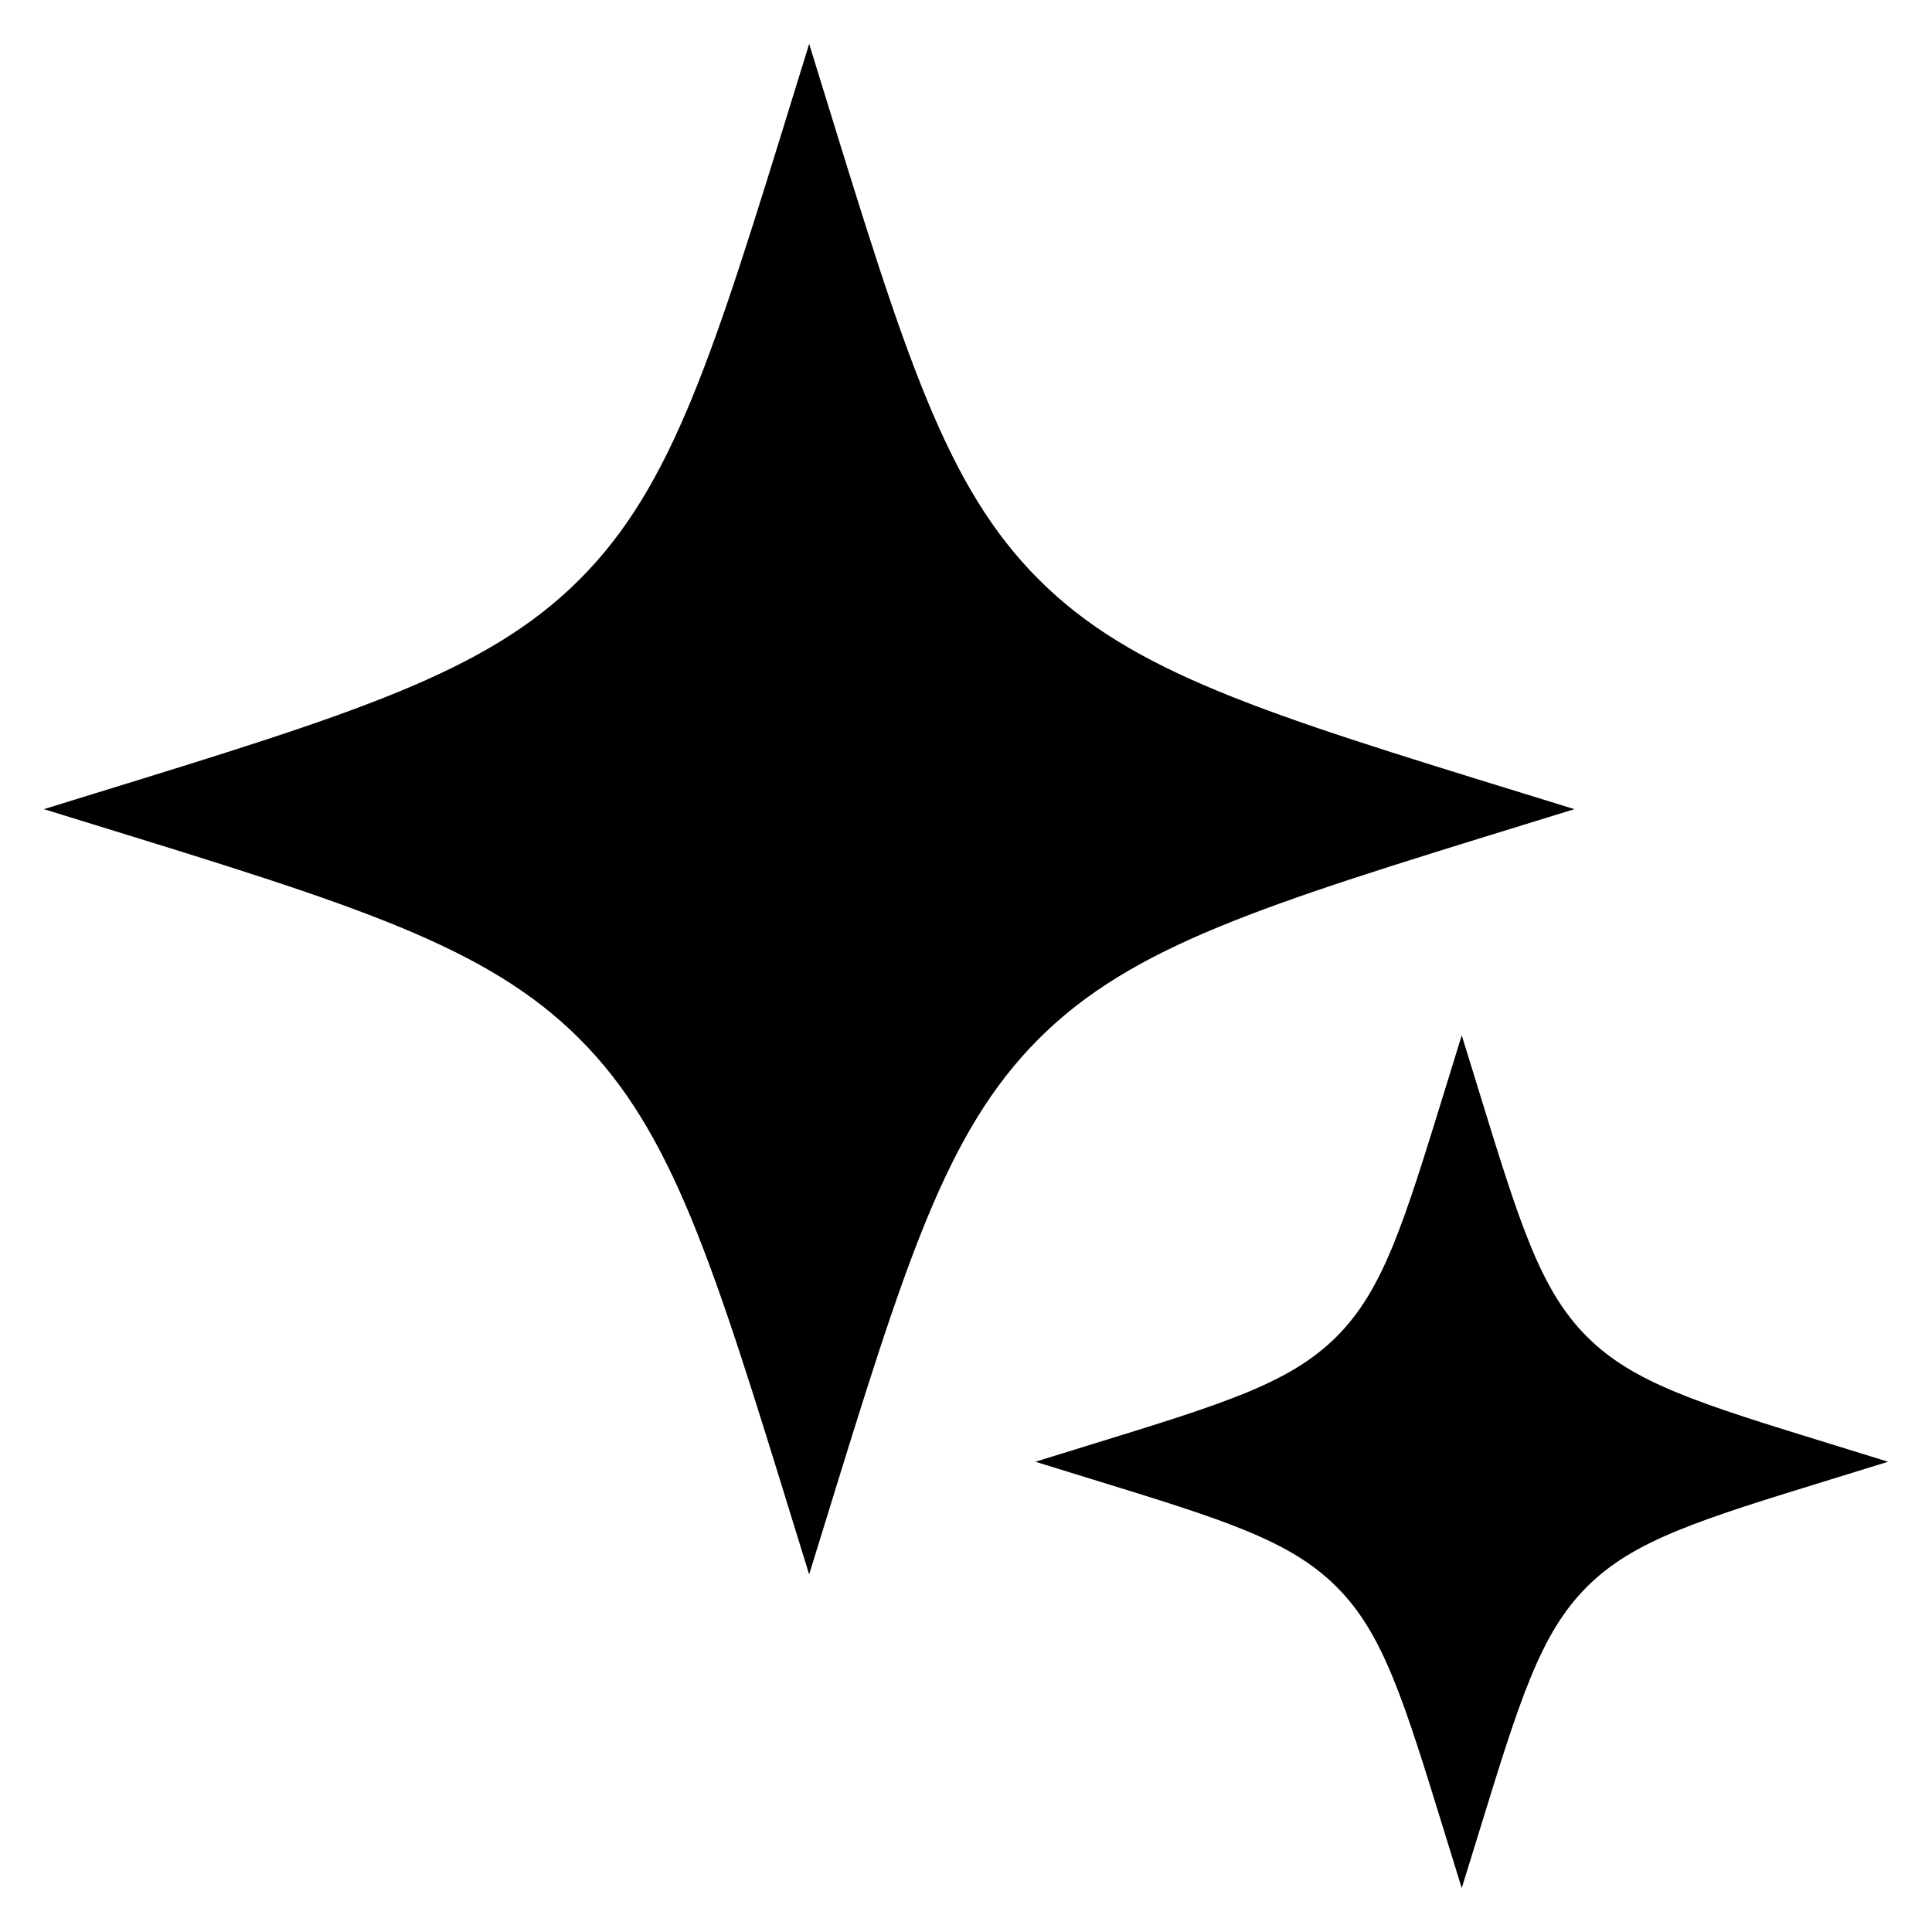
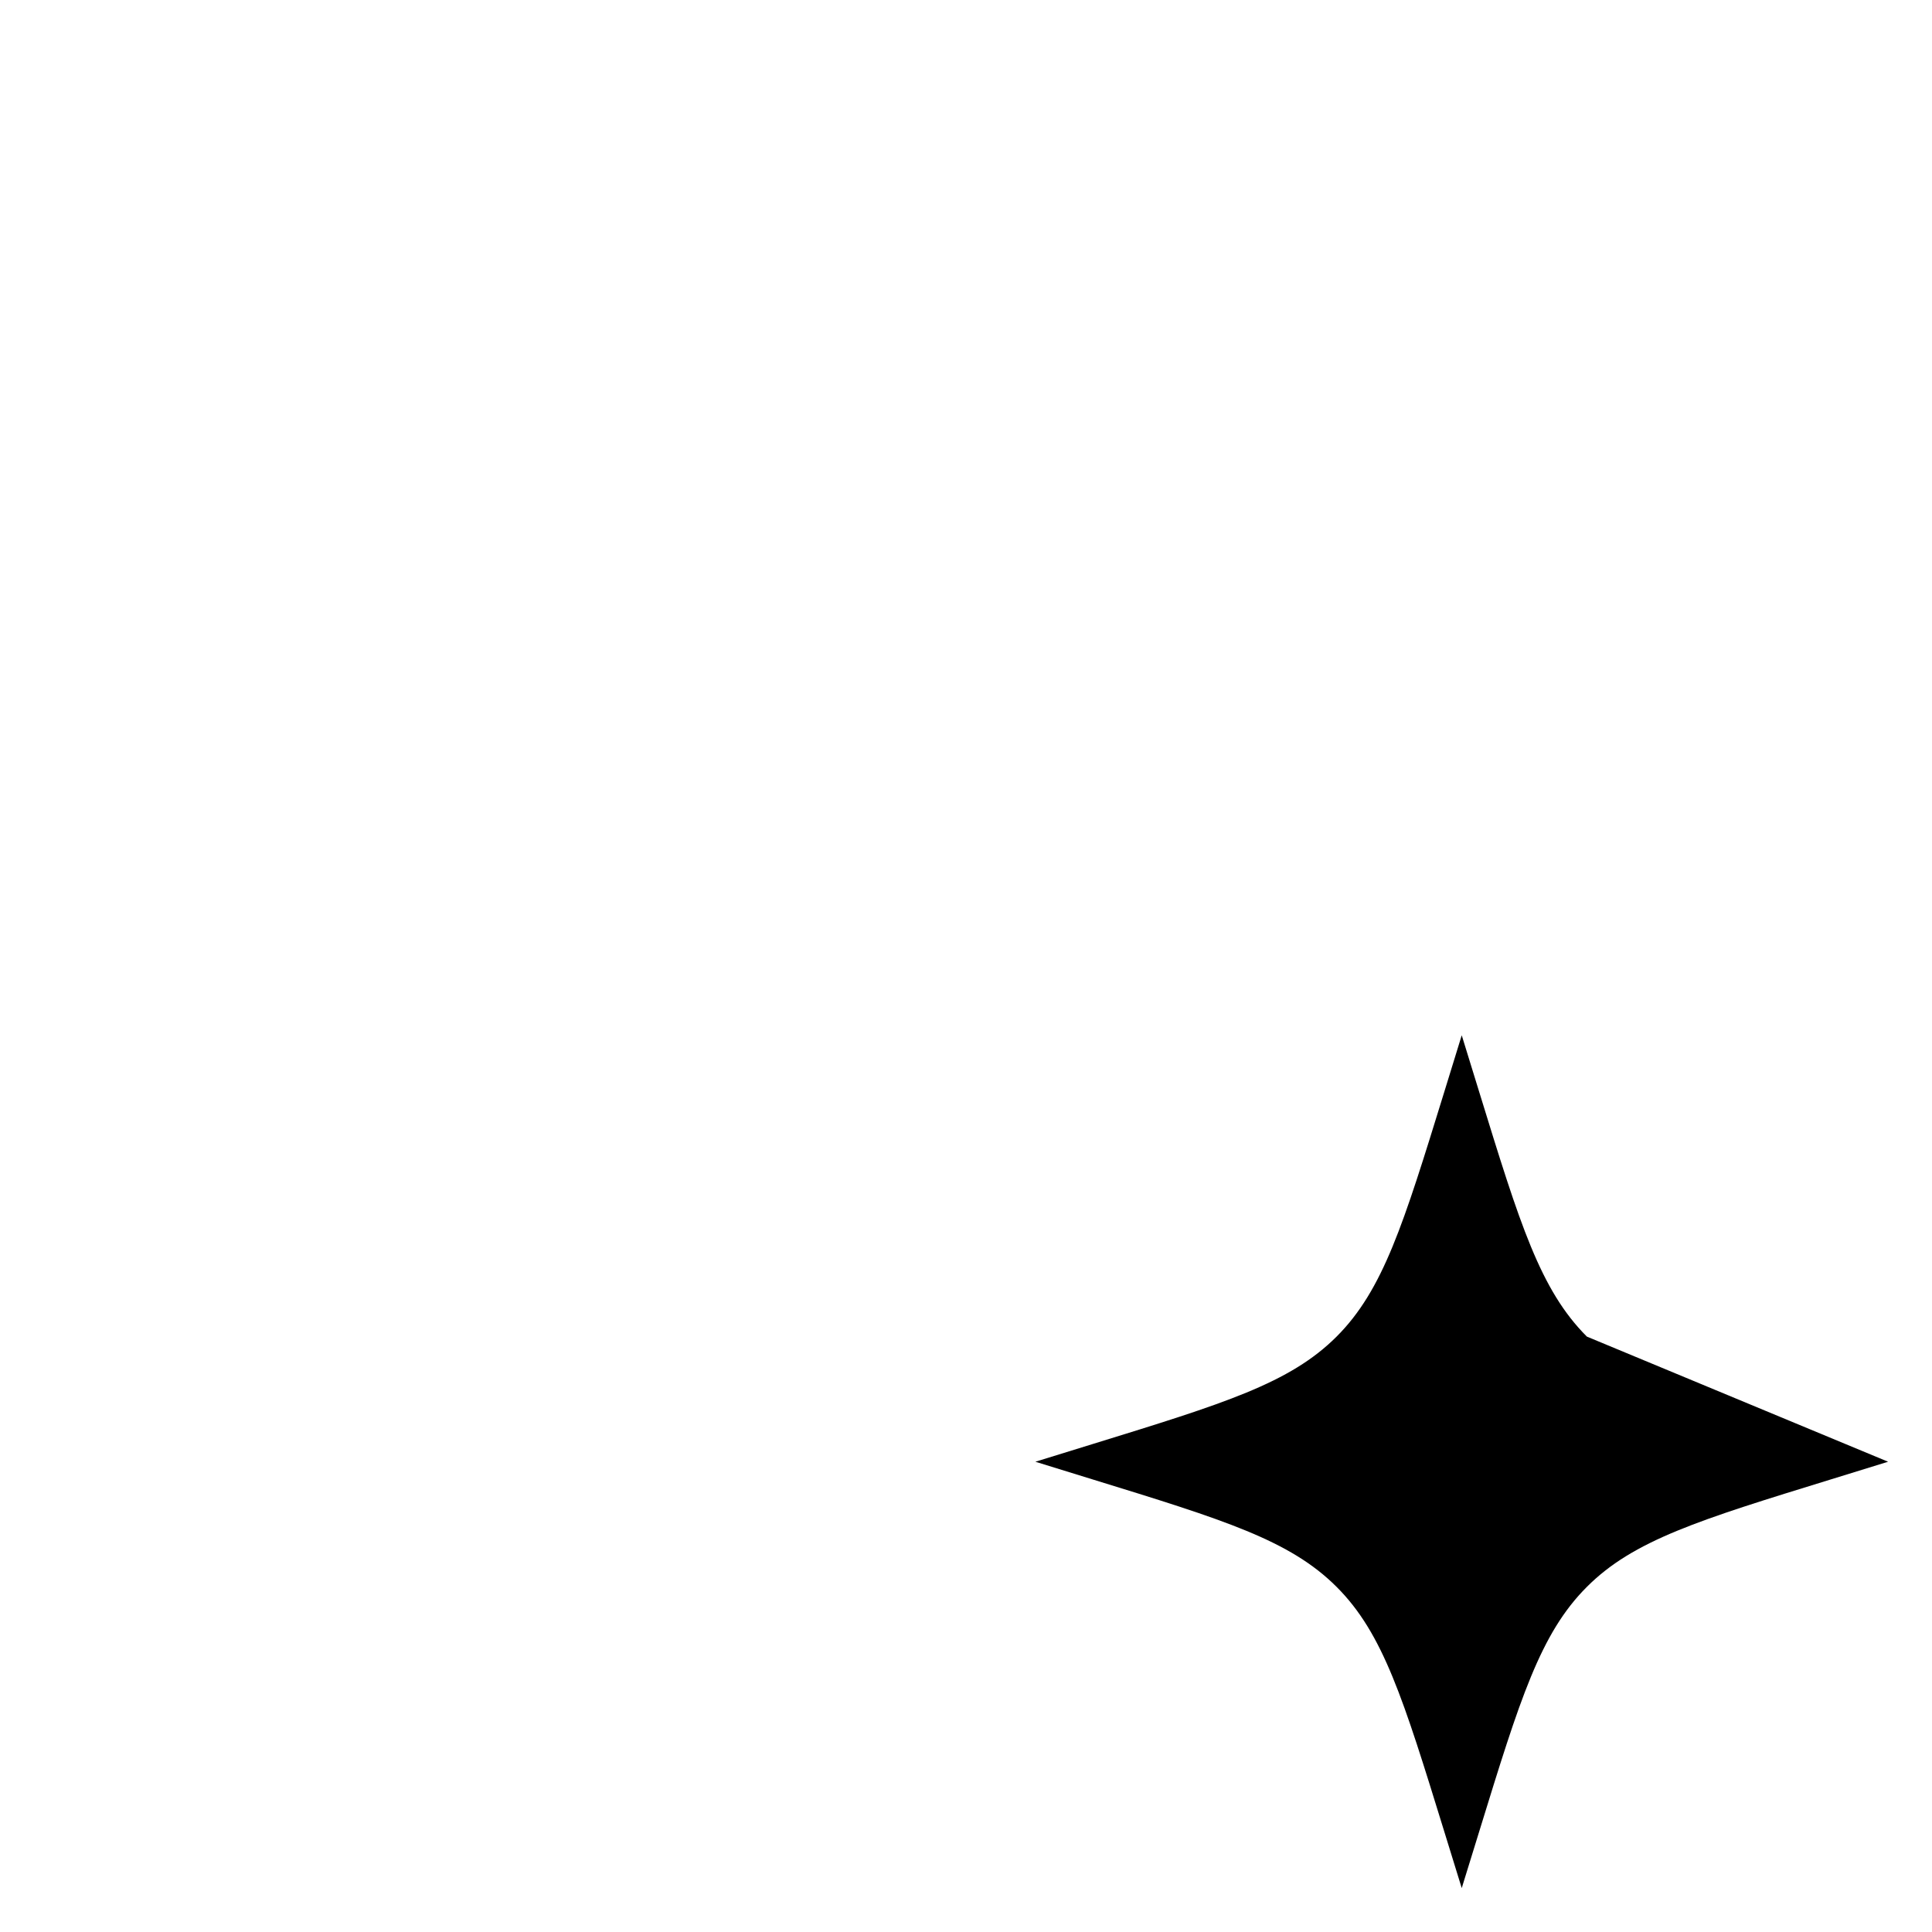
<svg xmlns="http://www.w3.org/2000/svg" width="22" height="22" viewBox="0 0 22 22" fill="none">
-   <path d="M9.214 0.5L9.383 1.047C10.306 4.041 10.767 5.538 11.829 6.599C12.89 7.66 14.387 8.122 17.381 9.045L17.928 9.214L17.38 9.383C14.387 10.306 12.89 10.768 11.829 11.829C10.767 12.89 10.306 14.387 9.383 17.381L9.214 17.928L9.045 17.381C8.122 14.387 7.66 12.89 6.599 11.829C5.538 10.768 4.041 10.306 1.047 9.383L0.5 9.214L1.047 9.045C4.041 8.122 5.538 7.66 6.599 6.599C7.66 5.538 8.122 4.041 9.045 1.047L9.214 0.5Z" fill="black" />
-   <path d="M16.645 11.789L16.847 12.444C17.308 13.941 17.539 14.689 18.07 15.22C18.6 15.751 19.349 15.981 20.846 16.443L21.5 16.645L20.846 16.847C19.349 17.308 18.6 17.539 18.07 18.07C17.539 18.6 17.308 19.349 16.847 20.846L16.645 21.5L16.443 20.846C15.981 19.349 15.751 18.6 15.22 18.07C14.689 17.539 13.941 17.308 12.444 16.847L11.79 16.645L12.444 16.443C13.941 15.981 14.689 15.751 15.22 15.22C15.751 14.689 15.981 13.941 16.443 12.444L16.645 11.789Z" fill="black" />
+   <path d="M16.645 11.789L16.847 12.444C17.308 13.941 17.539 14.689 18.07 15.22L21.5 16.645L20.846 16.847C19.349 17.308 18.6 17.539 18.07 18.07C17.539 18.6 17.308 19.349 16.847 20.846L16.645 21.5L16.443 20.846C15.981 19.349 15.751 18.6 15.22 18.07C14.689 17.539 13.941 17.308 12.444 16.847L11.79 16.645L12.444 16.443C13.941 15.981 14.689 15.751 15.22 15.22C15.751 14.689 15.981 13.941 16.443 12.444L16.645 11.789Z" fill="black" />
</svg>